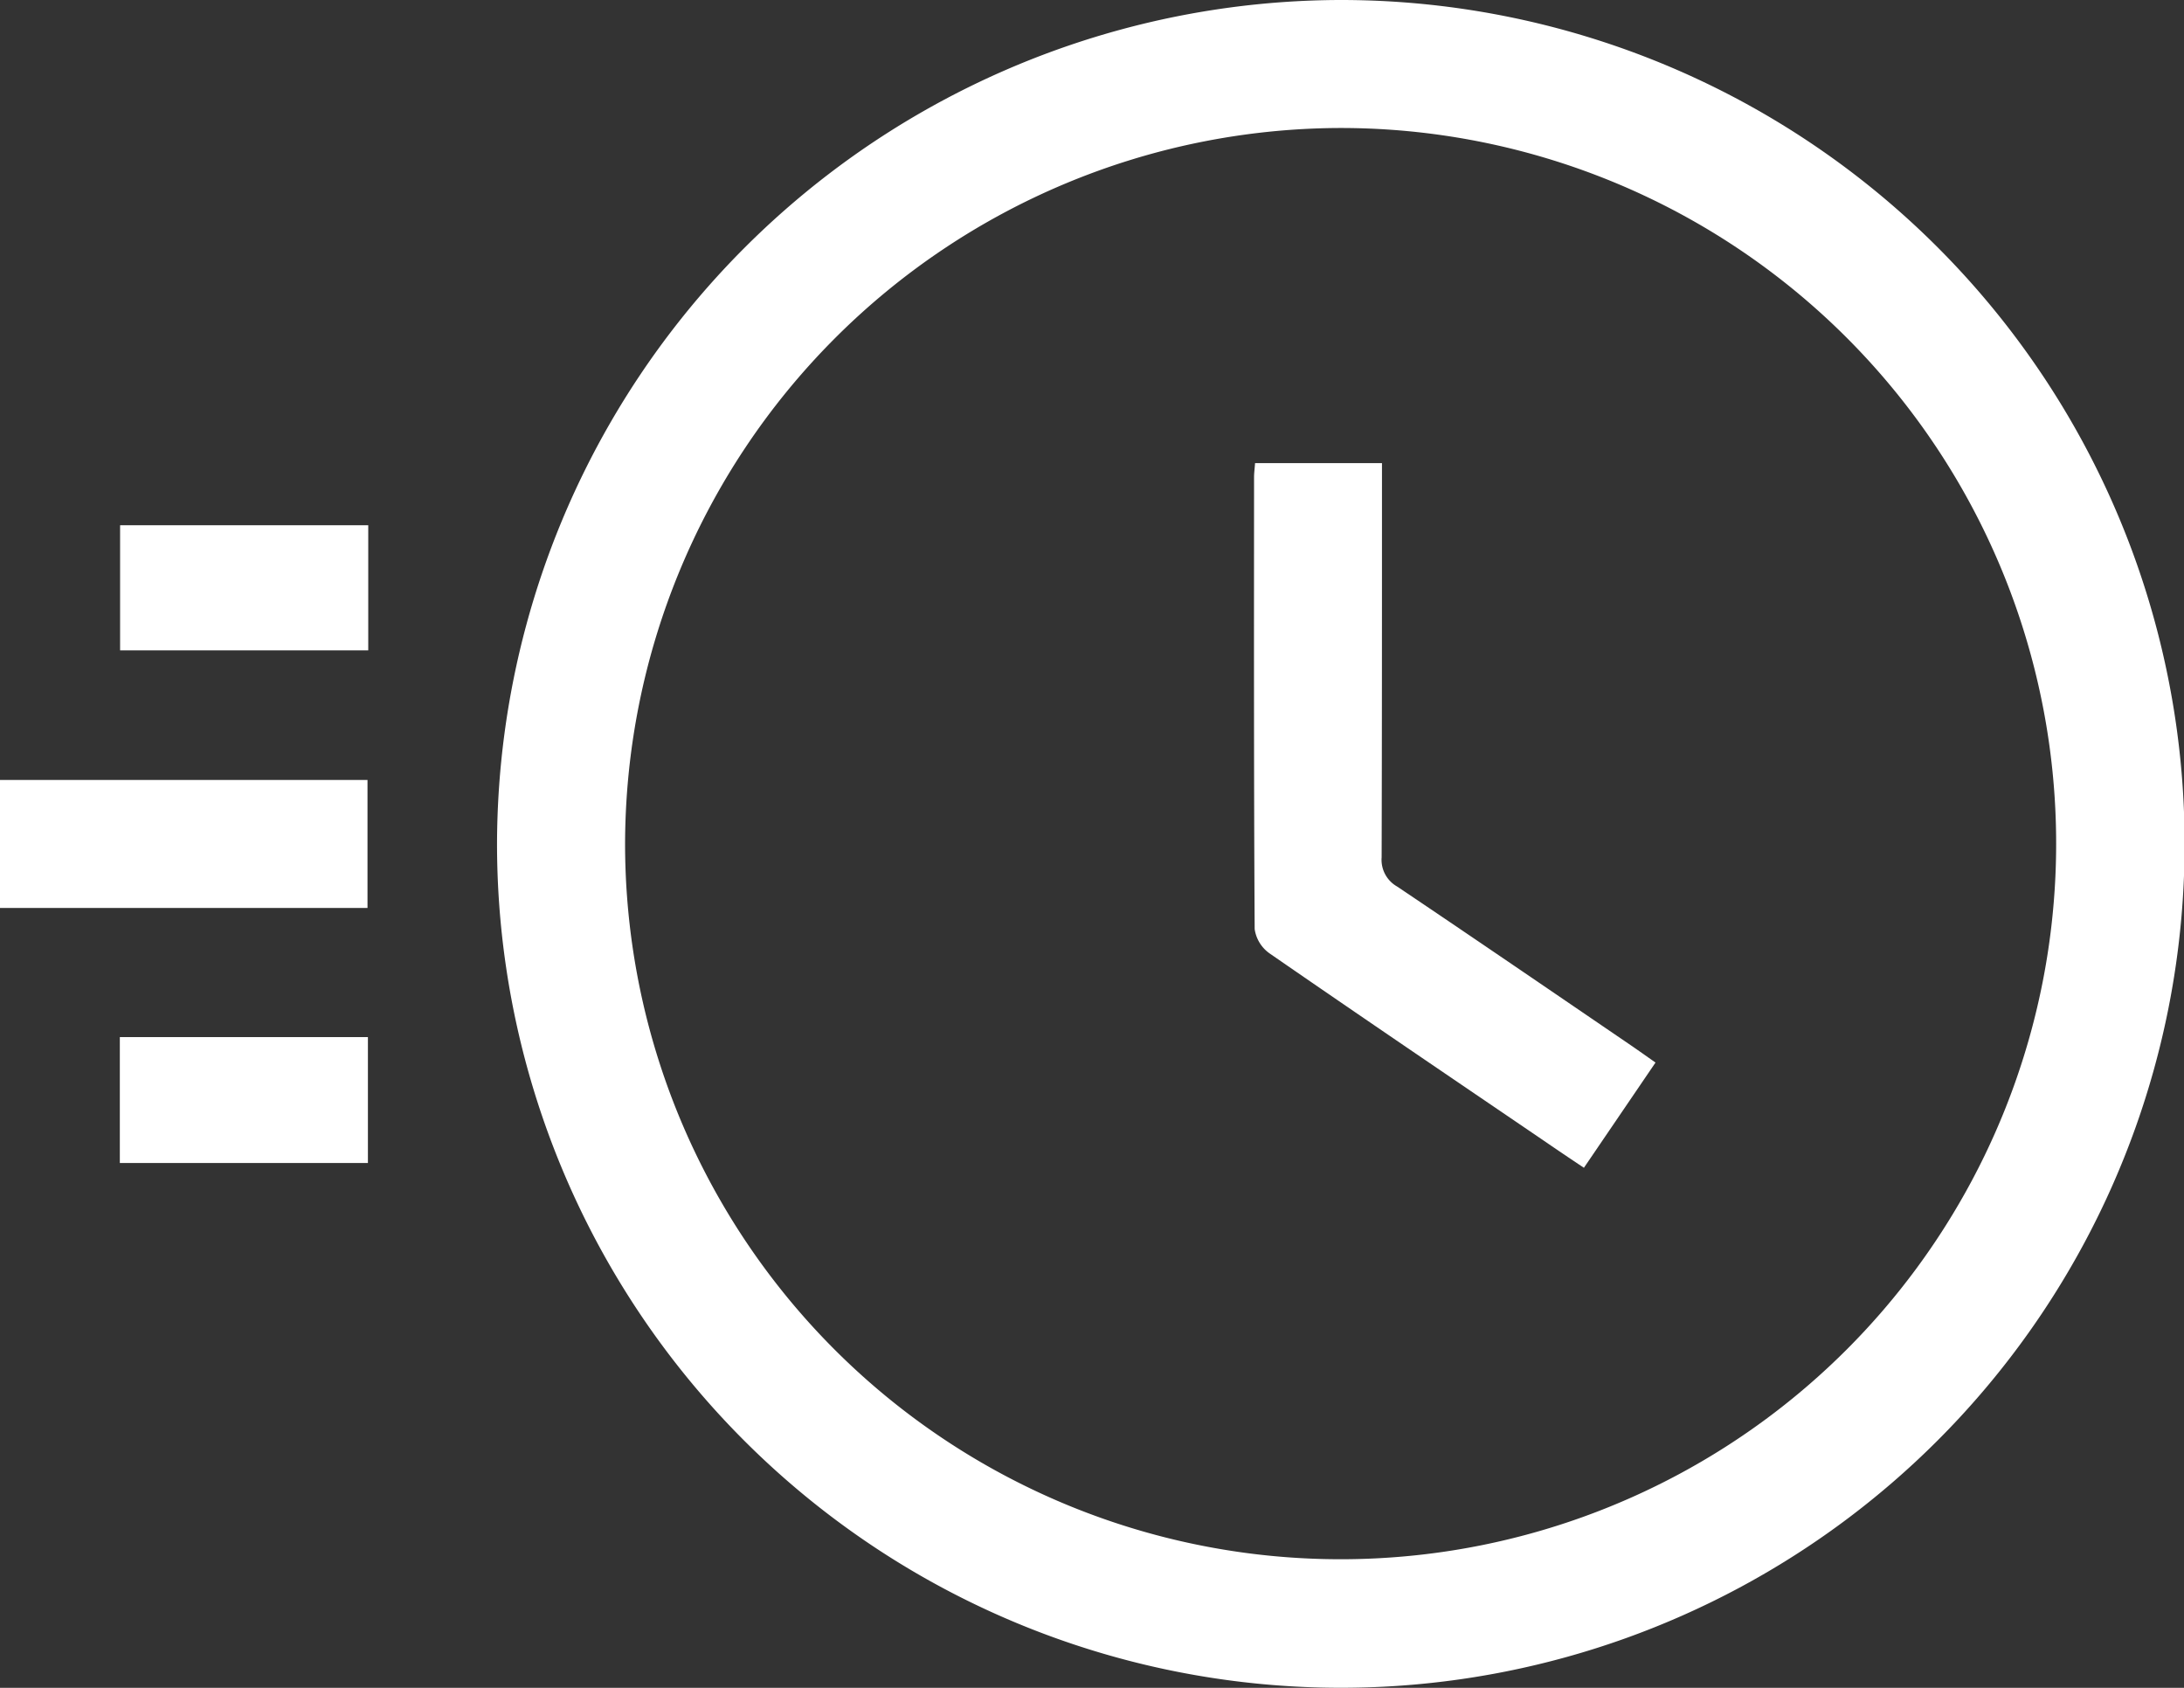
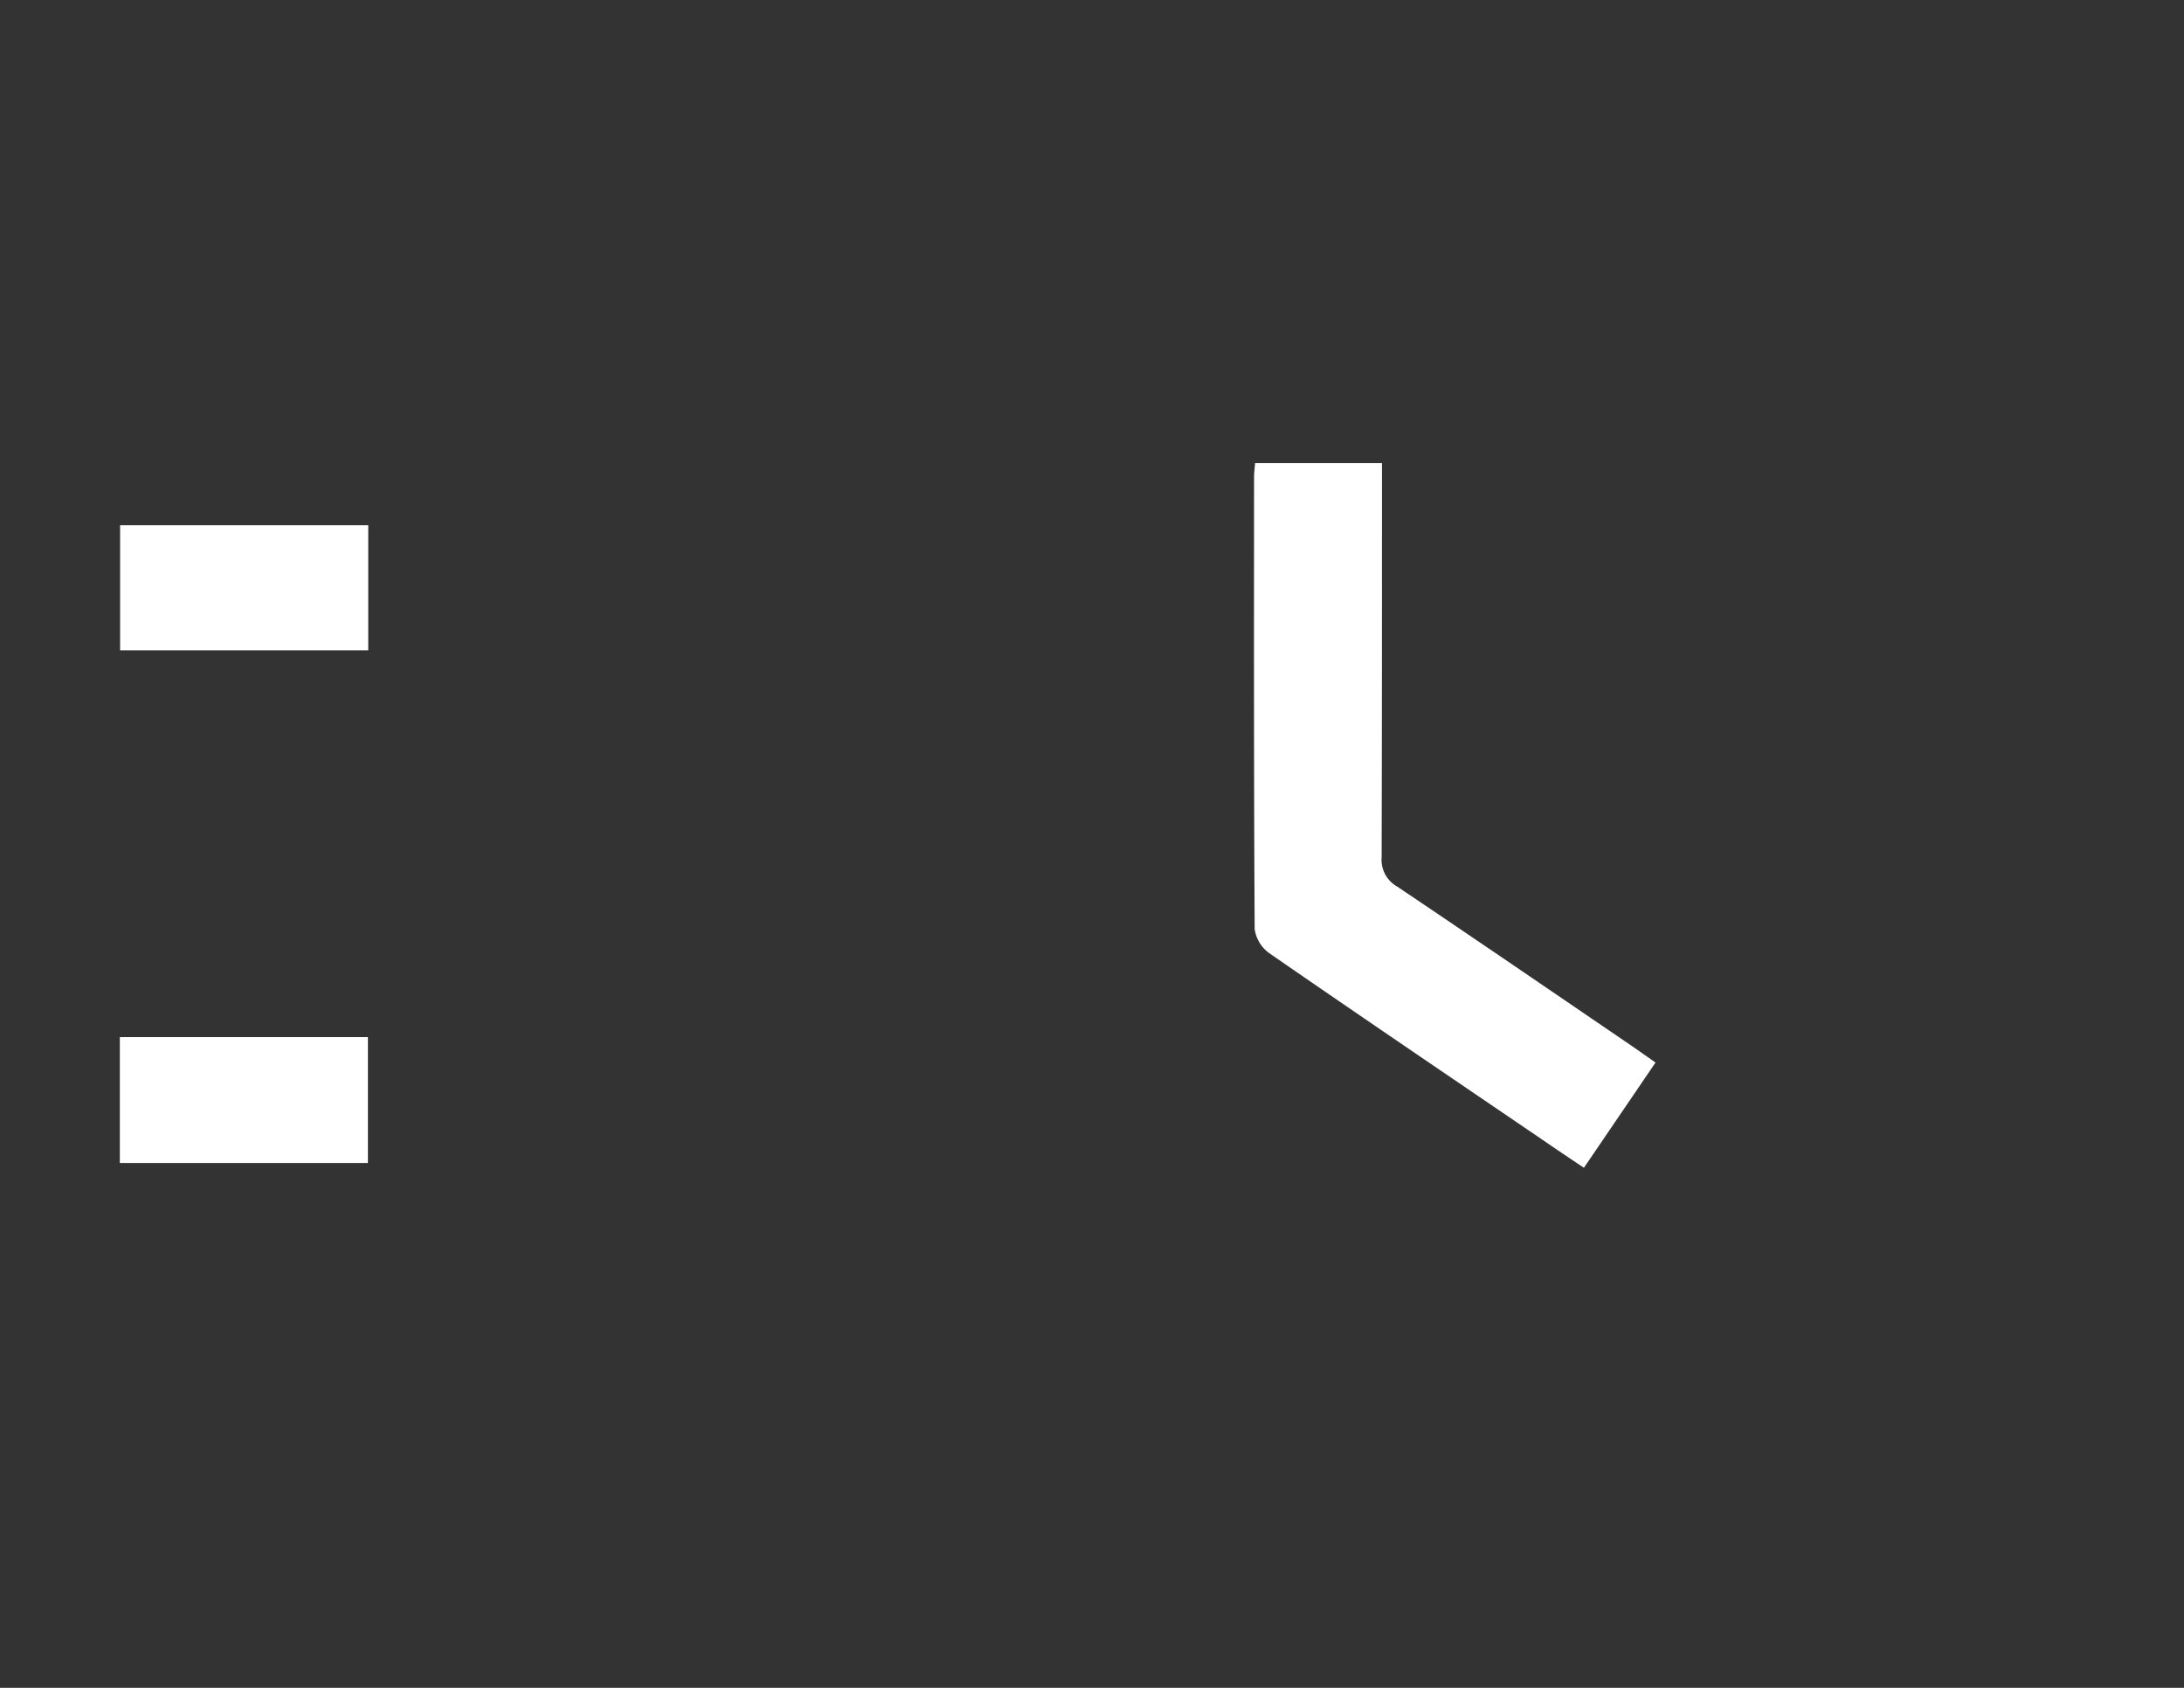
<svg xmlns="http://www.w3.org/2000/svg" id="Grupo_167" data-name="Grupo 167" width="32.424" height="25.055" viewBox="0 0 32.424 25.055">
  <rect x="0" y="0" width="32.424" height="25.055" fill="#333333" stroke="none" />
-   <rect id="Rectángulo_69" data-name="Rectángulo 69" width="5.456" height="1.9" transform="translate(0 11.578)" fill="#fff" />
-   <path id="Trazado_88" data-name="Trazado 88" d="M1587.083,86.547a12.527,12.527,0,1,1-12.51,12.516,12.552,12.552,0,0,1,12.51-12.516m-10.609,12.54a10.623,10.623,0,1,0,10.593-10.64,10.647,10.647,0,0,0-10.593,10.64" transform="translate(-1567.194 -86.547)" fill="#fff" />
  <rect id="Rectángulo_70" data-name="Rectángulo 70" width="3.684" height="1.857" transform="translate(1.783 7.797)" fill="#fff" />
  <rect id="Rectángulo_71" data-name="Rectángulo 71" width="3.683" height="1.869" transform="translate(1.779 15.395)" fill="#fff" />
  <path id="Trazado_89" data-name="Trazado 89" d="M1751.692,194.892h1.884v.345c0,1.835,0,3.671-.005,5.506a.456.456,0,0,0,.23.434c1.164.782,2.321,1.574,3.479,2.363.112.077.223.156.357.25l-1.063,1.562c-.211-.141-.4-.268-.592-.4-1.36-.925-2.721-1.847-4.074-2.782a.534.534,0,0,1-.222-.362c-.013-2.236-.01-4.473-.009-6.709,0-.061.009-.122.015-.21" transform="translate(-1733.059 -188.017)" fill="#fff" />
</svg>